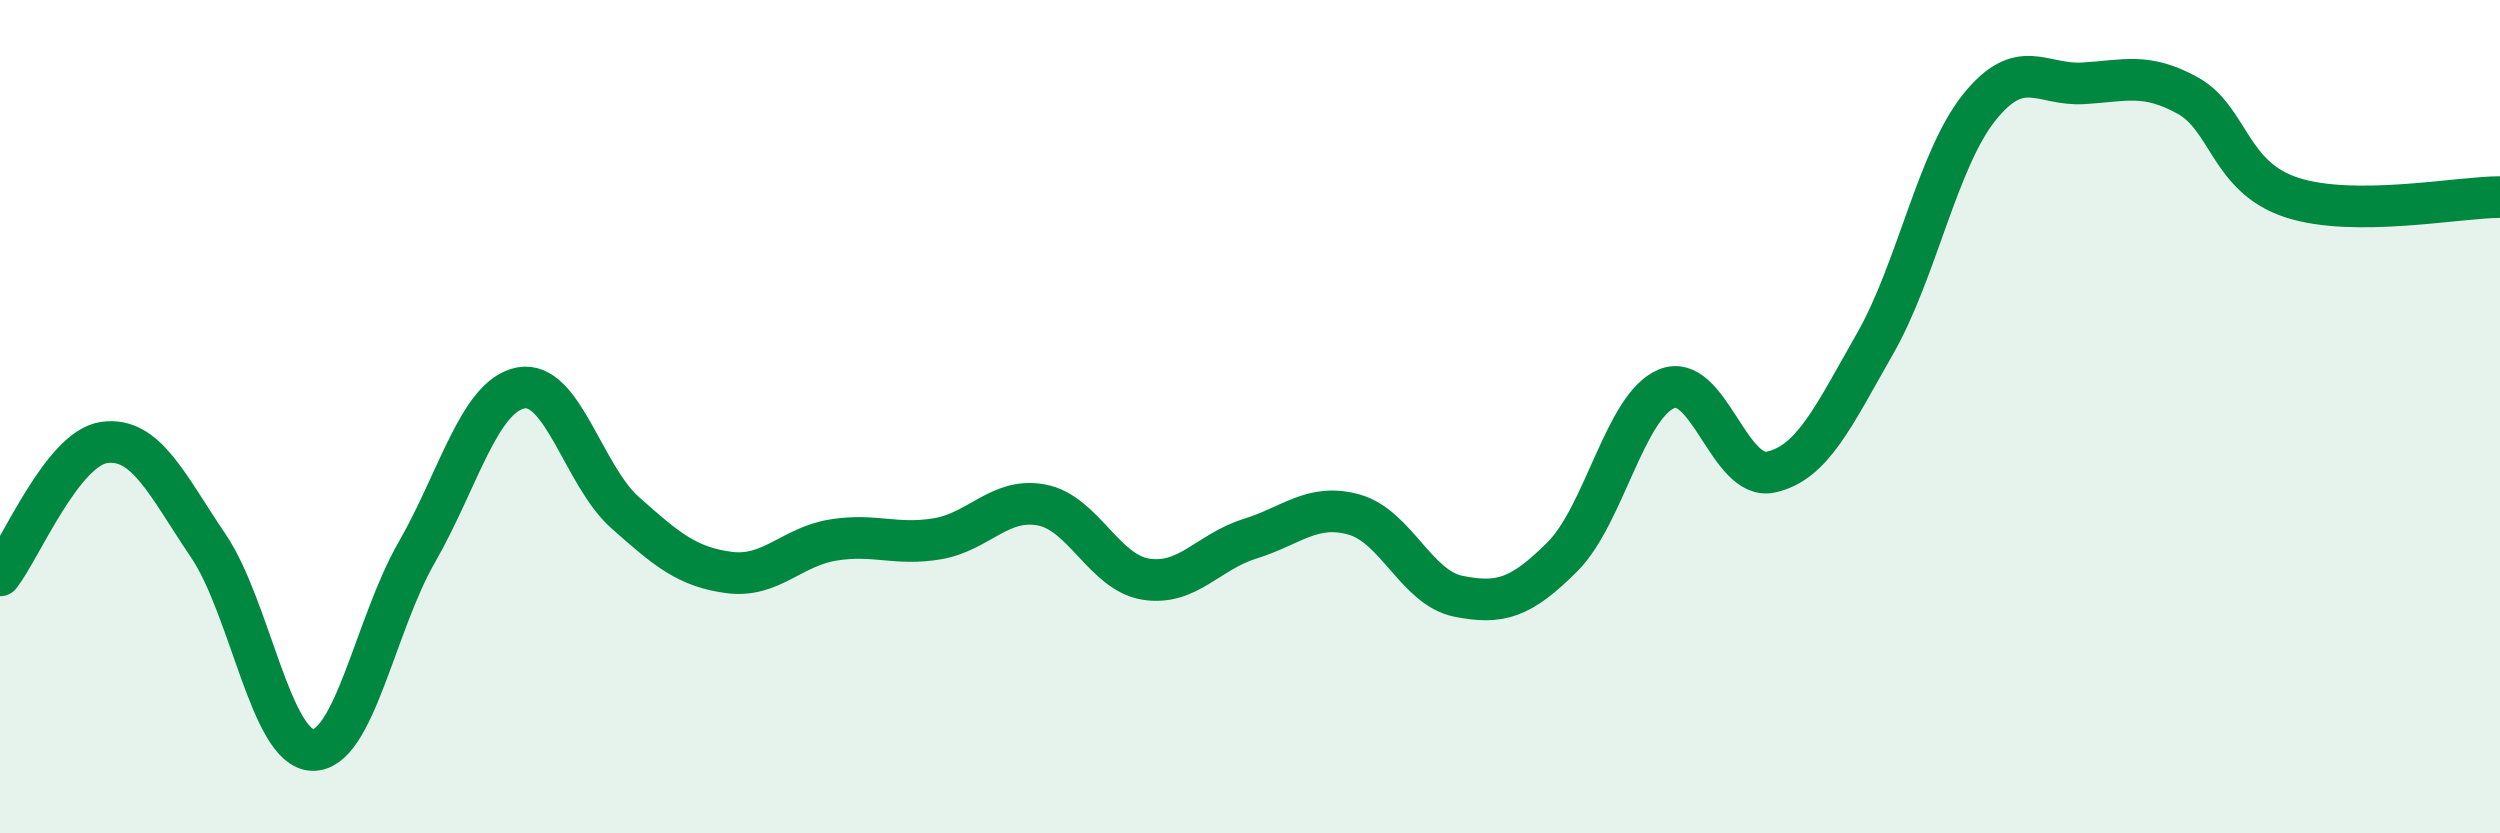
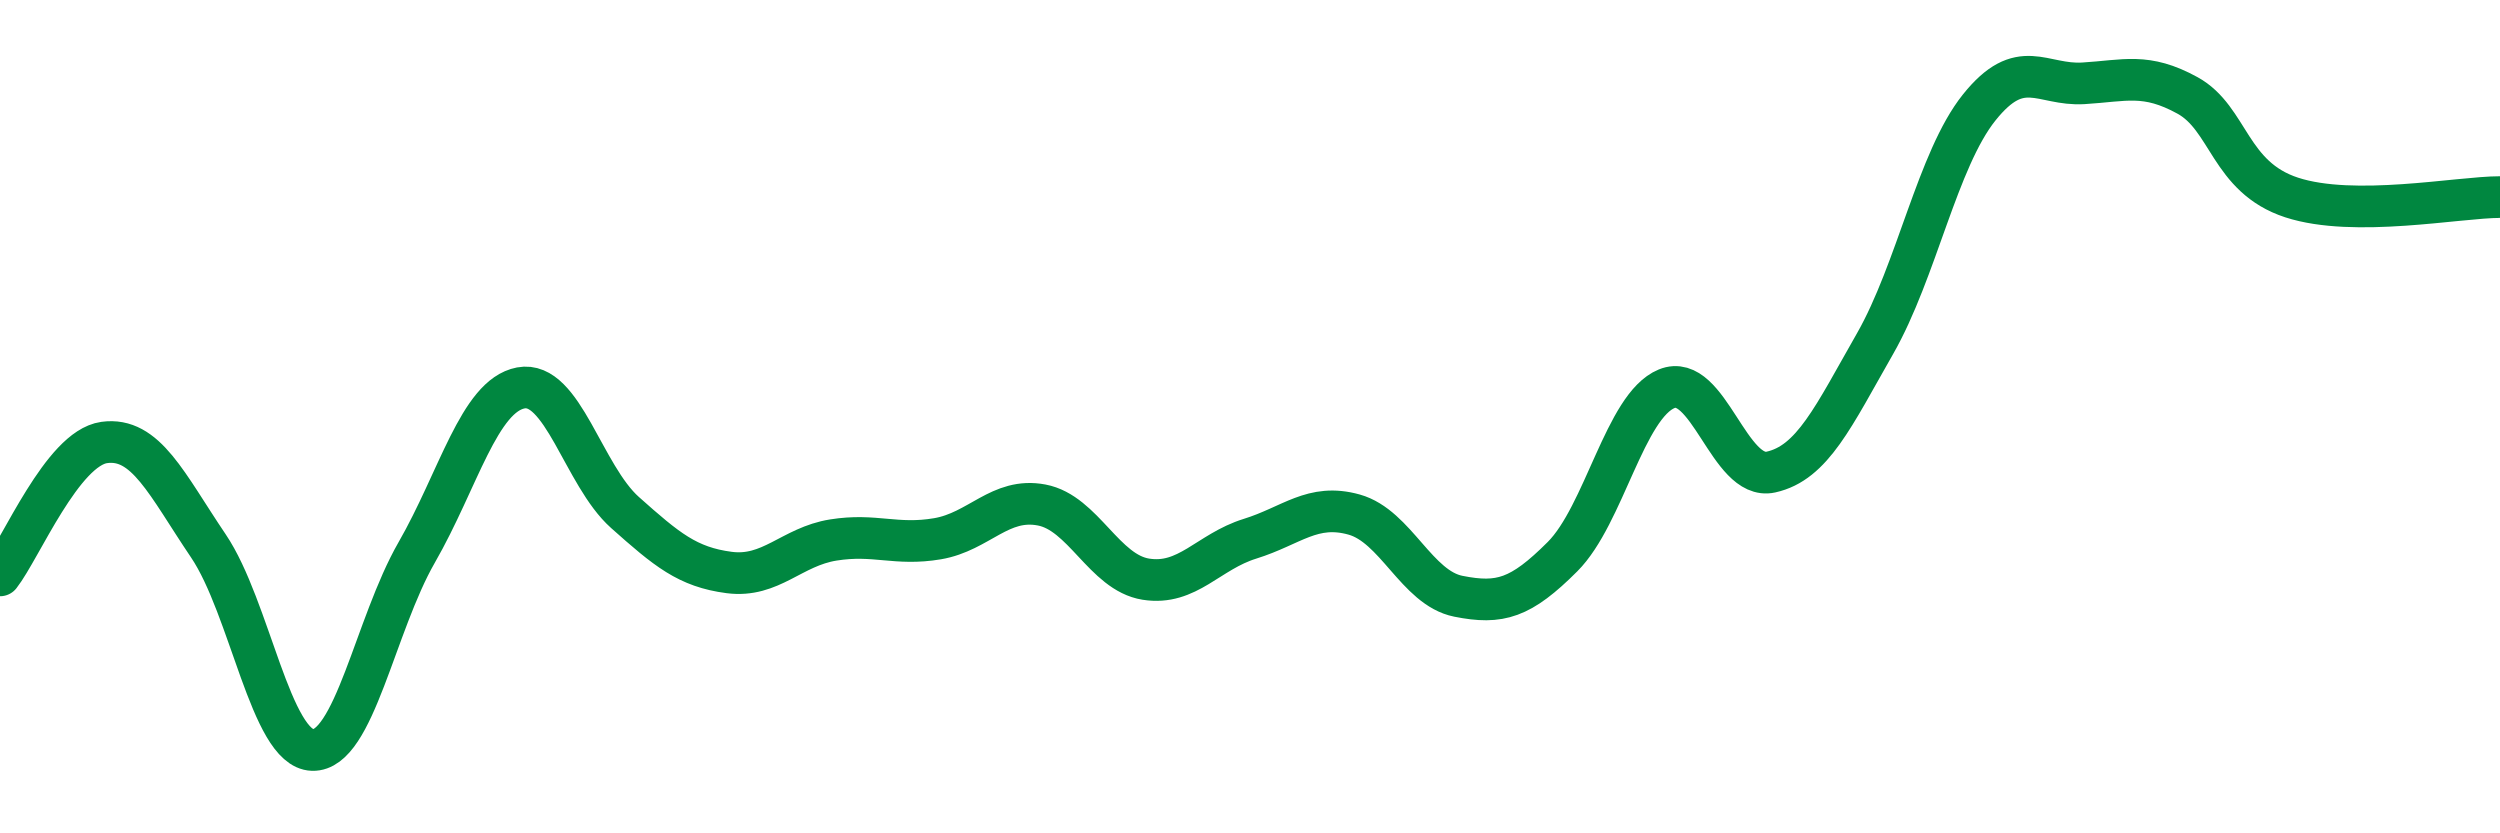
<svg xmlns="http://www.w3.org/2000/svg" width="60" height="20" viewBox="0 0 60 20">
-   <path d="M 0,13.81 C 0.5,13.17 1.5,10.76 2.5,10.62 C 3.5,10.48 4,11.62 5,13.1 C 6,14.58 6.5,17.97 7.5,18 C 8.5,18.03 9,15 10,13.26 C 11,11.52 11.5,9.5 12.5,9.31 C 13.5,9.12 14,11.41 15,12.3 C 16,13.19 16.5,13.61 17.5,13.74 C 18.5,13.87 19,13.12 20,12.96 C 21,12.8 21.5,13.1 22.5,12.93 C 23.5,12.76 24,11.93 25,12.12 C 26,12.31 26.5,13.74 27.5,13.9 C 28.5,14.06 29,13.24 30,12.93 C 31,12.62 31.5,12.07 32.5,12.35 C 33.5,12.63 34,14.11 35,14.31 C 36,14.51 36.5,14.36 37.5,13.36 C 38.5,12.36 39,9.74 40,9.33 C 41,8.92 41.5,11.55 42.5,11.33 C 43.5,11.11 44,10 45,8.25 C 46,6.5 46.5,3.83 47.5,2.58 C 48.5,1.33 49,2.06 50,2 C 51,1.94 51.5,1.74 52.5,2.29 C 53.5,2.84 53.5,4.25 55,4.74 C 56.5,5.23 59,4.73 60,4.73L60 20L0 20Z" fill="#008740" opacity="0.1" stroke-linecap="round" stroke-linejoin="round" />
  <path d="M 0,13.81 C 0.5,13.17 1.5,10.76 2.5,10.62 C 3.5,10.48 4,11.62 5,13.1 C 6,14.58 6.5,17.97 7.5,18 C 8.5,18.03 9,15 10,13.26 C 11,11.52 11.5,9.5 12.5,9.31 C 13.5,9.12 14,11.41 15,12.3 C 16,13.19 16.5,13.61 17.5,13.74 C 18.5,13.87 19,13.12 20,12.96 C 21,12.8 21.5,13.1 22.5,12.93 C 23.5,12.76 24,11.93 25,12.12 C 26,12.31 26.5,13.74 27.5,13.9 C 28.5,14.06 29,13.24 30,12.93 C 31,12.62 31.5,12.07 32.5,12.35 C 33.5,12.63 34,14.11 35,14.31 C 36,14.51 36.5,14.36 37.5,13.36 C 38.5,12.36 39,9.74 40,9.33 C 41,8.92 41.5,11.55 42.5,11.33 C 43.5,11.11 44,10 45,8.25 C 46,6.5 46.5,3.83 47.5,2.58 C 48.5,1.33 49,2.06 50,2 C 51,1.94 51.5,1.74 52.5,2.29 C 53.5,2.84 53.5,4.25 55,4.74 C 56.5,5.23 59,4.73 60,4.73" stroke="#008740" stroke-width="1" fill="none" stroke-linecap="round" stroke-linejoin="round" />
</svg>